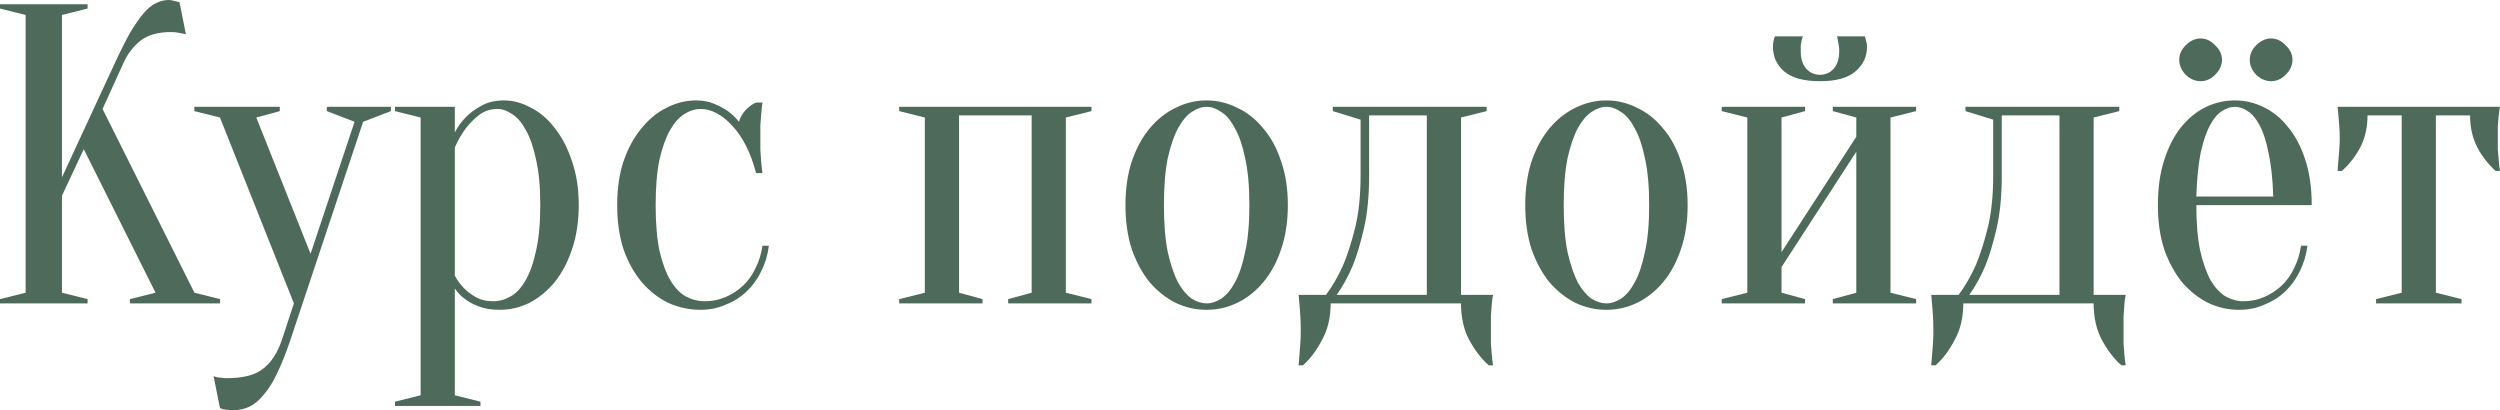
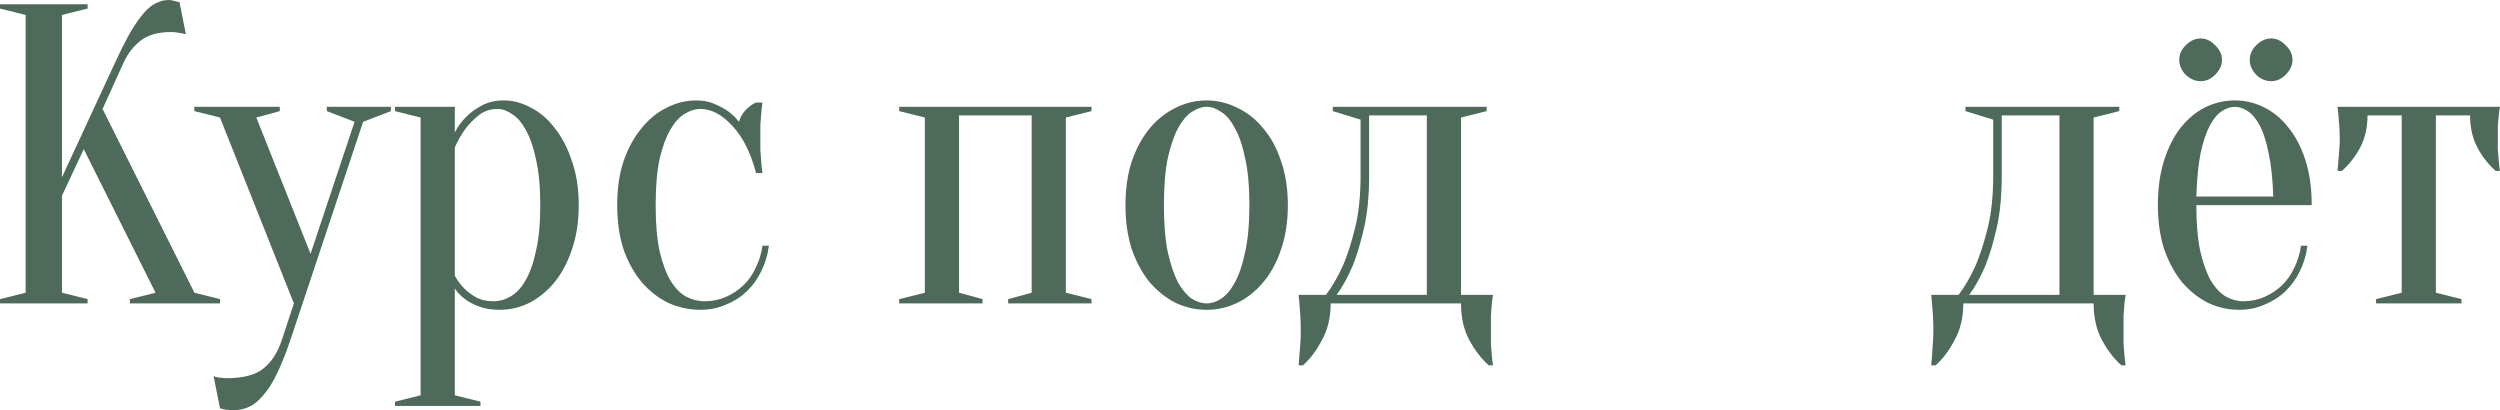
<svg xmlns="http://www.w3.org/2000/svg" viewBox="0 0 339.544 55.717" fill="none">
  <path d="M8.415 26.581V39.756L11.898 40.626V41.207H0V40.626L3.482 39.756V2.031L0 1.161V0.58H11.898V1.161L8.415 2.031V24.086L15.67 8.415C16.444 6.752 17.14 5.378 17.76 4.295C18.417 3.211 19.017 2.36 19.559 1.741C20.139 1.083 20.7 0.638 21.242 0.406C21.783 0.135 22.344 0 22.925 0C23.08 0 23.234 0.019 23.389 0.058C23.544 0.097 23.699 0.135 23.853 0.174C24.008 0.213 24.182 0.251 24.376 0.29L25.246 4.643C25.053 4.604 24.859 4.566 24.666 4.527C24.473 4.488 24.26 4.45 24.028 4.411C23.795 4.372 23.525 4.353 23.215 4.353C21.474 4.353 20.1 4.74 19.094 5.514C18.127 6.287 17.373 7.255 16.831 8.415L13.929 14.8L26.407 39.756L29.889 40.626V41.207H17.643V40.626L21.126 39.756L11.375 20.255L8.415 26.581Z" fill="#4D6A5A" />
  <path d="M39.452 46.14C38.833 47.958 38.233 49.467 37.653 50.667C37.073 51.905 36.453 52.892 35.796 53.627C35.177 54.401 34.519 54.942 33.822 55.252C33.165 55.561 32.429 55.716 31.617 55.716C31.385 55.716 31.172 55.697 30.978 55.658C30.785 55.658 30.592 55.639 30.398 55.6C30.205 55.561 30.031 55.503 29.876 55.426L29.005 51.073C29.16 51.15 29.334 51.208 29.528 51.247C29.721 51.286 29.914 51.305 30.108 51.305C30.301 51.344 30.514 51.363 30.746 51.363C33.068 51.363 34.751 50.918 35.796 50.028C36.879 49.177 37.711 47.881 38.291 46.14L39.916 41.207L29.876 15.96L26.393 15.09V14.509H38.001V15.09L34.809 15.96L42.18 34.474L48.158 16.541L44.385 15.09V14.509H53.091V15.09L49.318 16.541L39.452 46.14Z" fill="#4D6A5A" />
  <path d="M57.129 15.96L53.646 15.09V14.509H61.772V17.992C62.159 17.218 62.681 16.502 63.339 15.844C63.88 15.303 64.577 14.8 65.428 14.335C66.279 13.871 67.285 13.639 68.446 13.639C69.684 13.639 70.903 13.968 72.102 14.625C73.34 15.245 74.424 16.173 75.352 17.411C76.32 18.611 77.093 20.1 77.674 21.88C78.293 23.621 78.603 25.614 78.603 27.858C78.603 30.102 78.293 32.114 77.674 33.894C77.093 35.635 76.3 37.125 75.294 38.363C74.288 39.562 73.147 40.491 71.87 41.149C70.593 41.768 69.258 42.077 67.866 42.077C66.743 42.077 65.796 41.923 65.022 41.613C64.286 41.342 63.667 41.013 63.164 40.626C62.584 40.201 62.12 39.717 61.772 39.175V53.685L65.254 54.555V55.136H53.646V54.555L57.129 53.685V15.96ZM66.995 40.916C67.807 40.916 68.581 40.704 69.316 40.278C70.09 39.853 70.767 39.137 71.348 38.131C71.967 37.086 72.451 35.732 72.799 34.068C73.186 32.404 73.379 30.334 73.379 27.858C73.379 25.382 73.186 23.312 72.799 21.648C72.451 19.984 71.986 18.649 71.406 17.643C70.864 16.637 70.245 15.922 69.549 15.496C68.891 15.032 68.233 14.8 67.575 14.8C66.608 14.8 65.776 15.07 65.08 15.612C64.383 16.154 63.784 16.754 63.281 17.411C62.7 18.185 62.197 19.056 61.772 20.023V37.434C62.12 38.092 62.545 38.673 63.048 39.175C63.474 39.601 64.016 40.007 64.674 40.394C65.331 40.743 66.105 40.916 66.995 40.916Z" fill="#4D6A5A" />
  <path d="M95.143 14.8C94.408 14.8 93.673 15.032 92.938 15.496C92.241 15.922 91.603 16.637 91.023 17.643C90.442 18.649 89.958 19.984 89.572 21.648C89.223 23.312 89.049 25.382 89.049 27.858C89.049 30.334 89.223 32.404 89.572 34.068C89.958 35.732 90.462 37.086 91.08 38.131C91.7 39.137 92.396 39.853 93.17 40.278C93.982 40.704 94.834 40.916 95.724 40.916C96.73 40.916 97.677 40.723 98.567 40.336C99.457 39.949 100.25 39.427 100.947 38.769C101.643 38.111 102.204 37.318 102.63 36.39C103.094 35.461 103.404 34.455 103.559 33.372H104.429C104.274 34.61 103.926 35.771 103.385 36.854C102.882 37.899 102.224 38.808 101.411 39.582C100.599 40.356 99.651 40.955 98.567 41.381C97.523 41.845 96.381 42.077 95.143 42.077C93.634 42.077 92.183 41.768 90.79 41.149C89.436 40.491 88.237 39.562 87.192 38.363C86.147 37.125 85.315 35.635 84.696 33.894C84.116 32.114 83.826 30.102 83.826 27.858C83.826 25.614 84.116 23.621 84.696 21.88C85.315 20.1 86.128 18.611 87.134 17.411C88.14 16.173 89.281 15.245 90.558 14.625C91.835 13.968 93.17 13.639 94.563 13.639C95.491 13.639 96.304 13.794 97 14.103C97.735 14.413 98.355 14.742 98.858 15.09C99.438 15.515 99.941 15.999 100.367 16.541C100.521 15.96 100.831 15.419 101.295 14.916C101.798 14.413 102.262 14.084 102.688 13.929H103.559C103.481 14.432 103.423 14.954 103.385 15.496C103.346 15.96 103.307 16.463 103.269 17.005C103.269 17.547 103.269 18.069 103.269 18.572C103.269 19.152 103.269 19.752 103.269 20.371C103.307 20.952 103.346 21.474 103.385 21.938C103.423 22.48 103.481 23.002 103.559 23.505H102.688C101.953 20.719 100.87 18.572 99.438 17.063C98.045 15.554 96.613 14.8 95.143 14.8Z" fill="#4D6A5A" />
  <path d="M122.126 14.509H148.243V15.09L144.761 15.96V39.756L148.243 40.626V41.207H136.926V40.626L140.118 39.756V15.67H130.251V39.756L133.444 40.626V41.207H122.126V40.626L125.609 39.756V15.96L122.126 15.09V14.509Z" fill="#4D6A5A" />
  <path d="M163.886 14.509C163.228 14.509 162.551 14.742 161.855 15.206C161.197 15.631 160.578 16.367 159.997 17.411C159.456 18.417 158.992 19.772 158.604 21.474C158.256 23.176 158.082 25.304 158.082 27.858C158.082 30.412 158.256 32.54 158.604 34.242C158.992 35.945 159.456 37.318 159.997 38.363C160.578 39.369 161.197 40.104 161.855 40.568C162.551 40.994 163.228 41.207 163.886 41.207C164.544 41.207 165.201 40.994 165.859 40.568C166.556 40.104 167.175 39.369 167.716 38.363C168.297 37.318 168.761 35.945 169.109 34.242C169.496 32.54 169.69 30.412 169.69 27.858C169.69 25.304 169.496 23.176 169.109 21.474C168.761 19.772 168.297 18.417 167.716 17.411C167.175 16.367 166.556 15.631 165.859 15.206C165.201 14.742 164.544 14.509 163.886 14.509ZM163.886 13.639C165.318 13.639 166.691 13.968 168.007 14.625C169.361 15.245 170.541 16.173 171.547 17.411C172.592 18.611 173.404 20.1 173.985 21.88C174.604 23.621 174.913 25.614 174.913 27.858C174.913 30.102 174.604 32.114 173.985 33.894C173.404 35.635 172.592 37.125 171.547 38.363C170.541 39.562 169.361 40.491 168.007 41.149C166.691 41.768 165.318 42.077 163.886 42.077C162.416 42.077 161.023 41.768 159.707 41.149C158.392 40.491 157.212 39.562 156.167 38.363C155.161 37.125 154.349 35.635 153.729 33.894C153.149 32.114 152.859 30.102 152.859 27.858C152.859 25.614 153.149 23.621 153.729 21.88C154.349 20.1 155.161 18.611 156.167 17.411C157.212 16.173 158.392 15.245 159.707 14.625C161.023 13.968 162.416 13.639 163.886 13.639Z" fill="#4D6A5A" />
  <path d="M180.09 40.046C180.941 38.924 181.715 37.589 182.411 36.041C182.992 34.687 183.533 33.004 184.036 30.992C184.54 28.98 184.791 26.581 184.791 23.795V16.251L181.018 15.09V14.509H201.912V15.09L198.43 15.96V40.046H202.783C202.705 40.433 202.647 40.858 202.609 41.323C202.57 41.748 202.531 42.271 202.492 42.89C202.492 43.509 202.492 44.205 202.492 44.979C202.492 45.56 202.492 46.121 202.492 46.662C202.531 47.243 202.57 47.746 202.609 48.171C202.647 48.674 202.705 49.158 202.783 49.622H202.202C201.196 48.732 200.306 47.572 199.532 46.14C198.797 44.747 198.43 43.103 198.43 41.207H180.728C180.728 43.103 180.341 44.747 179.568 46.14C178.832 47.572 177.962 48.732 176.956 49.622H176.375C176.414 49.158 176.453 48.674 176.492 48.171C176.53 47.746 176.569 47.243 176.608 46.662C176.646 46.121 176.666 45.56 176.666 44.979C176.666 44.205 176.646 43.509 176.608 42.89C176.569 42.271 176.53 41.748 176.492 41.323C176.453 40.858 176.414 40.433 176.375 40.046H180.09ZM193.787 40.046V15.67H185.952V23.795C185.952 26.581 185.72 28.98 185.255 30.992C184.791 33.004 184.288 34.687 183.746 36.041C183.088 37.589 182.353 38.924 181.541 40.046H193.787Z" fill="#4D6A5A" />
-   <path d="M218.183 14.509C217.525 14.509 216.848 14.742 216.152 15.206C215.494 15.631 214.875 16.367 214.294 17.411C213.753 18.417 213.289 19.772 212.902 21.474C212.553 23.176 212.379 25.304 212.379 27.858C212.379 30.412 212.553 32.54 212.902 34.242C213.289 35.945 213.753 37.318 214.294 38.363C214.875 39.369 215.494 40.104 216.152 40.568C216.848 40.994 217.525 41.207 218.183 41.207C218.841 41.207 219.499 40.994 220.156 40.568C220.853 40.104 221.472 39.369 222.014 38.363C222.594 37.318 223.058 35.945 223.406 34.242C223.793 32.54 223.987 30.412 223.987 27.858C223.987 25.304 223.793 23.176 223.406 21.474C223.058 19.772 222.594 18.417 222.014 17.411C221.472 16.367 220.853 15.631 220.156 15.206C219.499 14.742 218.841 14.509 218.183 14.509ZM218.183 13.639C219.614 13.639 220.988 13.968 222.304 14.625C223.658 15.245 224.838 16.173 225.844 17.411C226.889 18.611 227.701 20.1 228.281 21.88C228.901 23.621 229.21 25.614 229.21 27.858C229.21 30.102 228.901 32.114 228.281 33.894C227.701 35.635 226.889 37.125 225.844 38.363C224.838 39.562 223.658 40.491 222.304 41.149C220.988 41.768 219.614 42.077 218.183 42.077C216.713 42.077 215.32 41.768 214.004 41.149C212.689 40.491 211.509 39.562 210.464 38.363C209.458 37.125 208.645 35.635 208.027 33.894C207.446 32.114 207.156 30.102 207.156 27.858C207.156 25.614 207.446 23.621 208.027 21.88C208.645 20.1 209.458 18.611 210.464 17.411C211.509 16.173 212.689 15.245 214.004 14.625C215.32 13.968 216.713 13.639 218.183 13.639Z" fill="#4D6A5A" />
-   <path d="M247.186 10.157C247.921 10.157 248.54 9.886 249.043 9.344C249.546 8.764 249.798 7.971 249.798 6.965C249.798 6.655 249.778 6.384 249.74 6.152C249.701 5.92 249.662 5.707 249.624 5.514C249.585 5.32 249.546 5.127 249.507 4.933H253.279C253.319 5.049 253.356 5.185 253.396 5.339C253.434 5.456 253.474 5.61 253.511 5.804C253.551 5.997 253.571 6.191 253.571 6.384C253.571 7.7 253.049 8.802 252.002 9.692C250.998 10.582 249.391 11.027 247.186 11.027C244.981 11.027 243.356 10.582 242.311 9.692C241.305 8.802 240.802 7.7 240.802 6.384C240.802 5.997 240.841 5.649 240.918 5.339C240.957 5.185 241.014 5.049 241.092 4.933H244.864C244.787 5.127 244.729 5.32 244.69 5.514C244.652 5.707 244.613 5.92 244.574 6.152C244.574 6.384 244.574 6.655 244.574 6.965C244.574 7.971 244.826 8.764 245.329 9.344C245.832 9.886 246.451 10.157 247.186 10.157ZM248.927 15.09V14.509H260.245V15.09L256.762 15.96V39.756L260.245 40.626V41.207H248.927V40.626L252.119 39.756V20.603L241.962 36.273V39.756L245.155 40.626V41.207H233.837V40.626L237.319 39.756V15.96L233.837 15.09V14.509H245.155V15.09L241.962 15.96V34.242L252.119 18.572V15.96L248.927 15.09Z" fill="#4D6A5A" />
-   <path d="M266.014 40.046C266.863 38.924 267.638 37.589 268.335 36.041C268.914 34.687 269.456 33.004 269.959 30.992C270.463 28.98 270.713 26.581 270.713 23.795V16.251L266.941 15.09V14.509H287.835V15.09L284.352 15.96V40.046H288.705C288.627 40.433 288.57 40.858 288.532 41.323C288.492 41.748 288.455 42.271 288.415 42.89C288.415 43.509 288.415 44.205 288.415 44.979C288.415 45.56 288.415 46.121 288.415 46.662C288.455 47.243 288.492 47.746 288.532 48.171C288.57 48.674 288.627 49.158 288.705 49.622H288.125C287.118 48.732 286.229 47.572 285.454 46.14C284.72 44.747 284.352 43.103 284.352 41.207H266.651C266.651 43.103 266.263 44.747 265.491 46.14C264.754 47.572 263.885 48.732 262.878 49.622H262.298C262.338 49.158 262.376 48.674 262.413 48.171C262.453 47.746 262.491 47.243 262.531 46.662C262.568 46.121 262.588 45.56 262.588 44.979C262.588 44.205 262.568 43.509 262.531 42.89C262.491 42.271 262.453 41.748 262.413 41.323C262.376 40.858 262.338 40.433 262.298 40.046H266.014ZM279.71 40.046V15.67H271.875V23.795C271.875 26.581 271.643 28.98 271.178 30.992C270.713 33.004 270.211 34.687 269.669 36.041C269.012 37.589 268.277 38.924 267.463 40.046H279.71Z" fill="#4D6A5A" />
+   <path d="M266.014 40.046C266.863 38.924 267.638 37.589 268.335 36.041C268.914 34.687 269.456 33.004 269.959 30.992C270.463 28.98 270.713 26.581 270.713 23.795V16.251L266.941 15.09V14.509H287.835V15.09L284.352 15.96V40.046H288.705C288.627 40.433 288.57 40.858 288.532 41.323C288.492 41.748 288.455 42.271 288.415 42.89C288.415 43.509 288.415 44.205 288.415 44.979C288.415 45.56 288.415 46.121 288.415 46.662C288.455 47.243 288.492 47.746 288.532 48.171C288.57 48.674 288.627 49.158 288.705 49.622H288.125C287.118 48.732 286.229 47.572 285.454 46.14C284.72 44.747 284.352 43.103 284.352 41.207H266.651C266.651 43.103 266.263 44.747 265.491 46.14C264.754 47.572 263.885 48.732 262.878 49.622H262.298C262.338 49.158 262.376 48.674 262.413 48.171C262.568 46.121 262.588 45.56 262.588 44.979C262.588 44.205 262.568 43.509 262.531 42.89C262.491 42.271 262.453 41.748 262.413 41.323C262.376 40.858 262.338 40.433 262.298 40.046H266.014ZM279.71 40.046V15.67H271.875V23.795C271.875 26.581 271.643 28.98 271.178 30.992C270.713 33.004 270.211 34.687 269.669 36.041C269.012 37.589 268.277 38.924 267.463 40.046H279.71Z" fill="#4D6A5A" />
  <path d="M298.301 27.858C298.301 30.334 298.476 32.404 298.824 34.068C299.211 35.732 299.696 37.086 300.275 38.131C300.895 39.137 301.572 39.853 302.307 40.278C303.081 40.704 303.873 40.916 304.685 40.916C305.692 40.916 306.641 40.723 307.531 40.336C308.42 39.949 309.212 39.427 309.909 38.769C310.607 38.111 311.166 37.318 311.593 36.39C312.058 35.461 312.365 34.455 312.52 33.372H313.392C313.237 34.61 312.89 35.771 312.348 36.854C311.843 37.899 311.186 38.808 310.374 39.582C309.562 40.356 308.613 40.955 307.531 41.381C306.487 41.845 305.345 42.077 304.105 42.077C302.636 42.077 301.242 41.768 299.928 41.149C298.611 40.491 297.432 39.562 296.388 38.363C295.381 37.125 294.569 35.635 293.949 33.894C293.369 32.114 293.08 30.102 293.08 27.858C293.08 25.537 293.369 23.486 293.949 21.706C294.529 19.926 295.283 18.456 296.213 17.295C297.18 16.096 298.284 15.187 299.521 14.567C300.797 13.948 302.132 13.639 303.526 13.639C304.917 13.639 306.234 13.948 307.471 14.567C308.748 15.187 309.852 16.096 310.781 17.295C311.748 18.456 312.52 19.926 313.102 21.706C313.682 23.486 313.972 25.537 313.972 27.858H298.301ZM303.526 14.509C302.946 14.509 302.364 14.703 301.784 15.09C301.205 15.438 300.663 16.076 300.16 17.005C299.656 17.934 299.231 19.191 298.884 20.777C298.574 22.325 298.379 24.298 298.301 26.697H308.75C308.673 24.298 308.458 22.325 308.111 20.777C307.801 19.191 307.393 17.934 306.891 17.005C306.389 16.076 305.847 15.438 305.267 15.09C304.685 14.703 304.105 14.509 303.526 14.509ZM301.784 8.125C301.784 8.86 301.475 9.538 300.855 10.157C300.275 10.737 299.618 11.027 298.884 11.027C298.147 11.027 297.469 10.737 296.852 10.157C296.27 9.538 295.98 8.86 295.98 8.125C295.98 7.39 296.27 6.732 296.852 6.152C297.469 5.533 298.147 5.223 298.884 5.223C299.618 5.223 300.275 5.533 300.855 6.152C301.475 6.732 301.784 7.39 301.784 8.125ZM311.361 8.125C311.361 8.86 311.051 9.538 310.432 10.157C309.852 10.737 309.195 11.027 308.458 11.027C307.723 11.027 307.046 10.737 306.427 10.157C305.847 9.538 305.557 8.86 305.557 8.125C305.557 7.39 305.847 6.732 306.427 6.152C307.046 5.533 307.723 5.223 308.458 5.223C309.195 5.223 309.852 5.533 310.432 6.152C311.051 6.732 311.361 7.39 311.361 8.125Z" fill="#4D6A5A" />
  <path d="M339.541 14.509C339.464 14.896 339.404 15.303 339.367 15.728C339.327 16.115 339.289 16.579 339.249 17.121C339.249 17.624 339.249 18.204 339.249 18.862C339.249 19.288 339.249 19.772 339.249 20.313C339.289 20.816 339.327 21.28 339.367 21.706C339.404 22.209 339.464 22.712 339.541 23.215H338.959C337.955 22.325 337.123 21.261 336.463 20.023C335.806 18.746 335.479 17.295 335.479 15.67H330.834V39.756L334.317 40.626V41.207H322.709V40.626L326.192 39.756V15.67H321.55C321.55 17.295 321.22 18.746 320.563 20.023C319.903 21.261 319.074 22.325 318.067 23.215H317.487C317.525 22.712 317.565 22.209 317.602 21.706C317.642 21.28 317.68 20.816 317.717 20.313C317.757 19.772 317.777 19.288 317.777 18.862C317.777 18.204 317.757 17.624 317.717 17.121C317.68 16.579 317.642 16.115 317.602 15.728C317.565 15.303 317.525 14.896 317.487 14.509H339.541Z" fill="#4D6A5A" />
</svg>